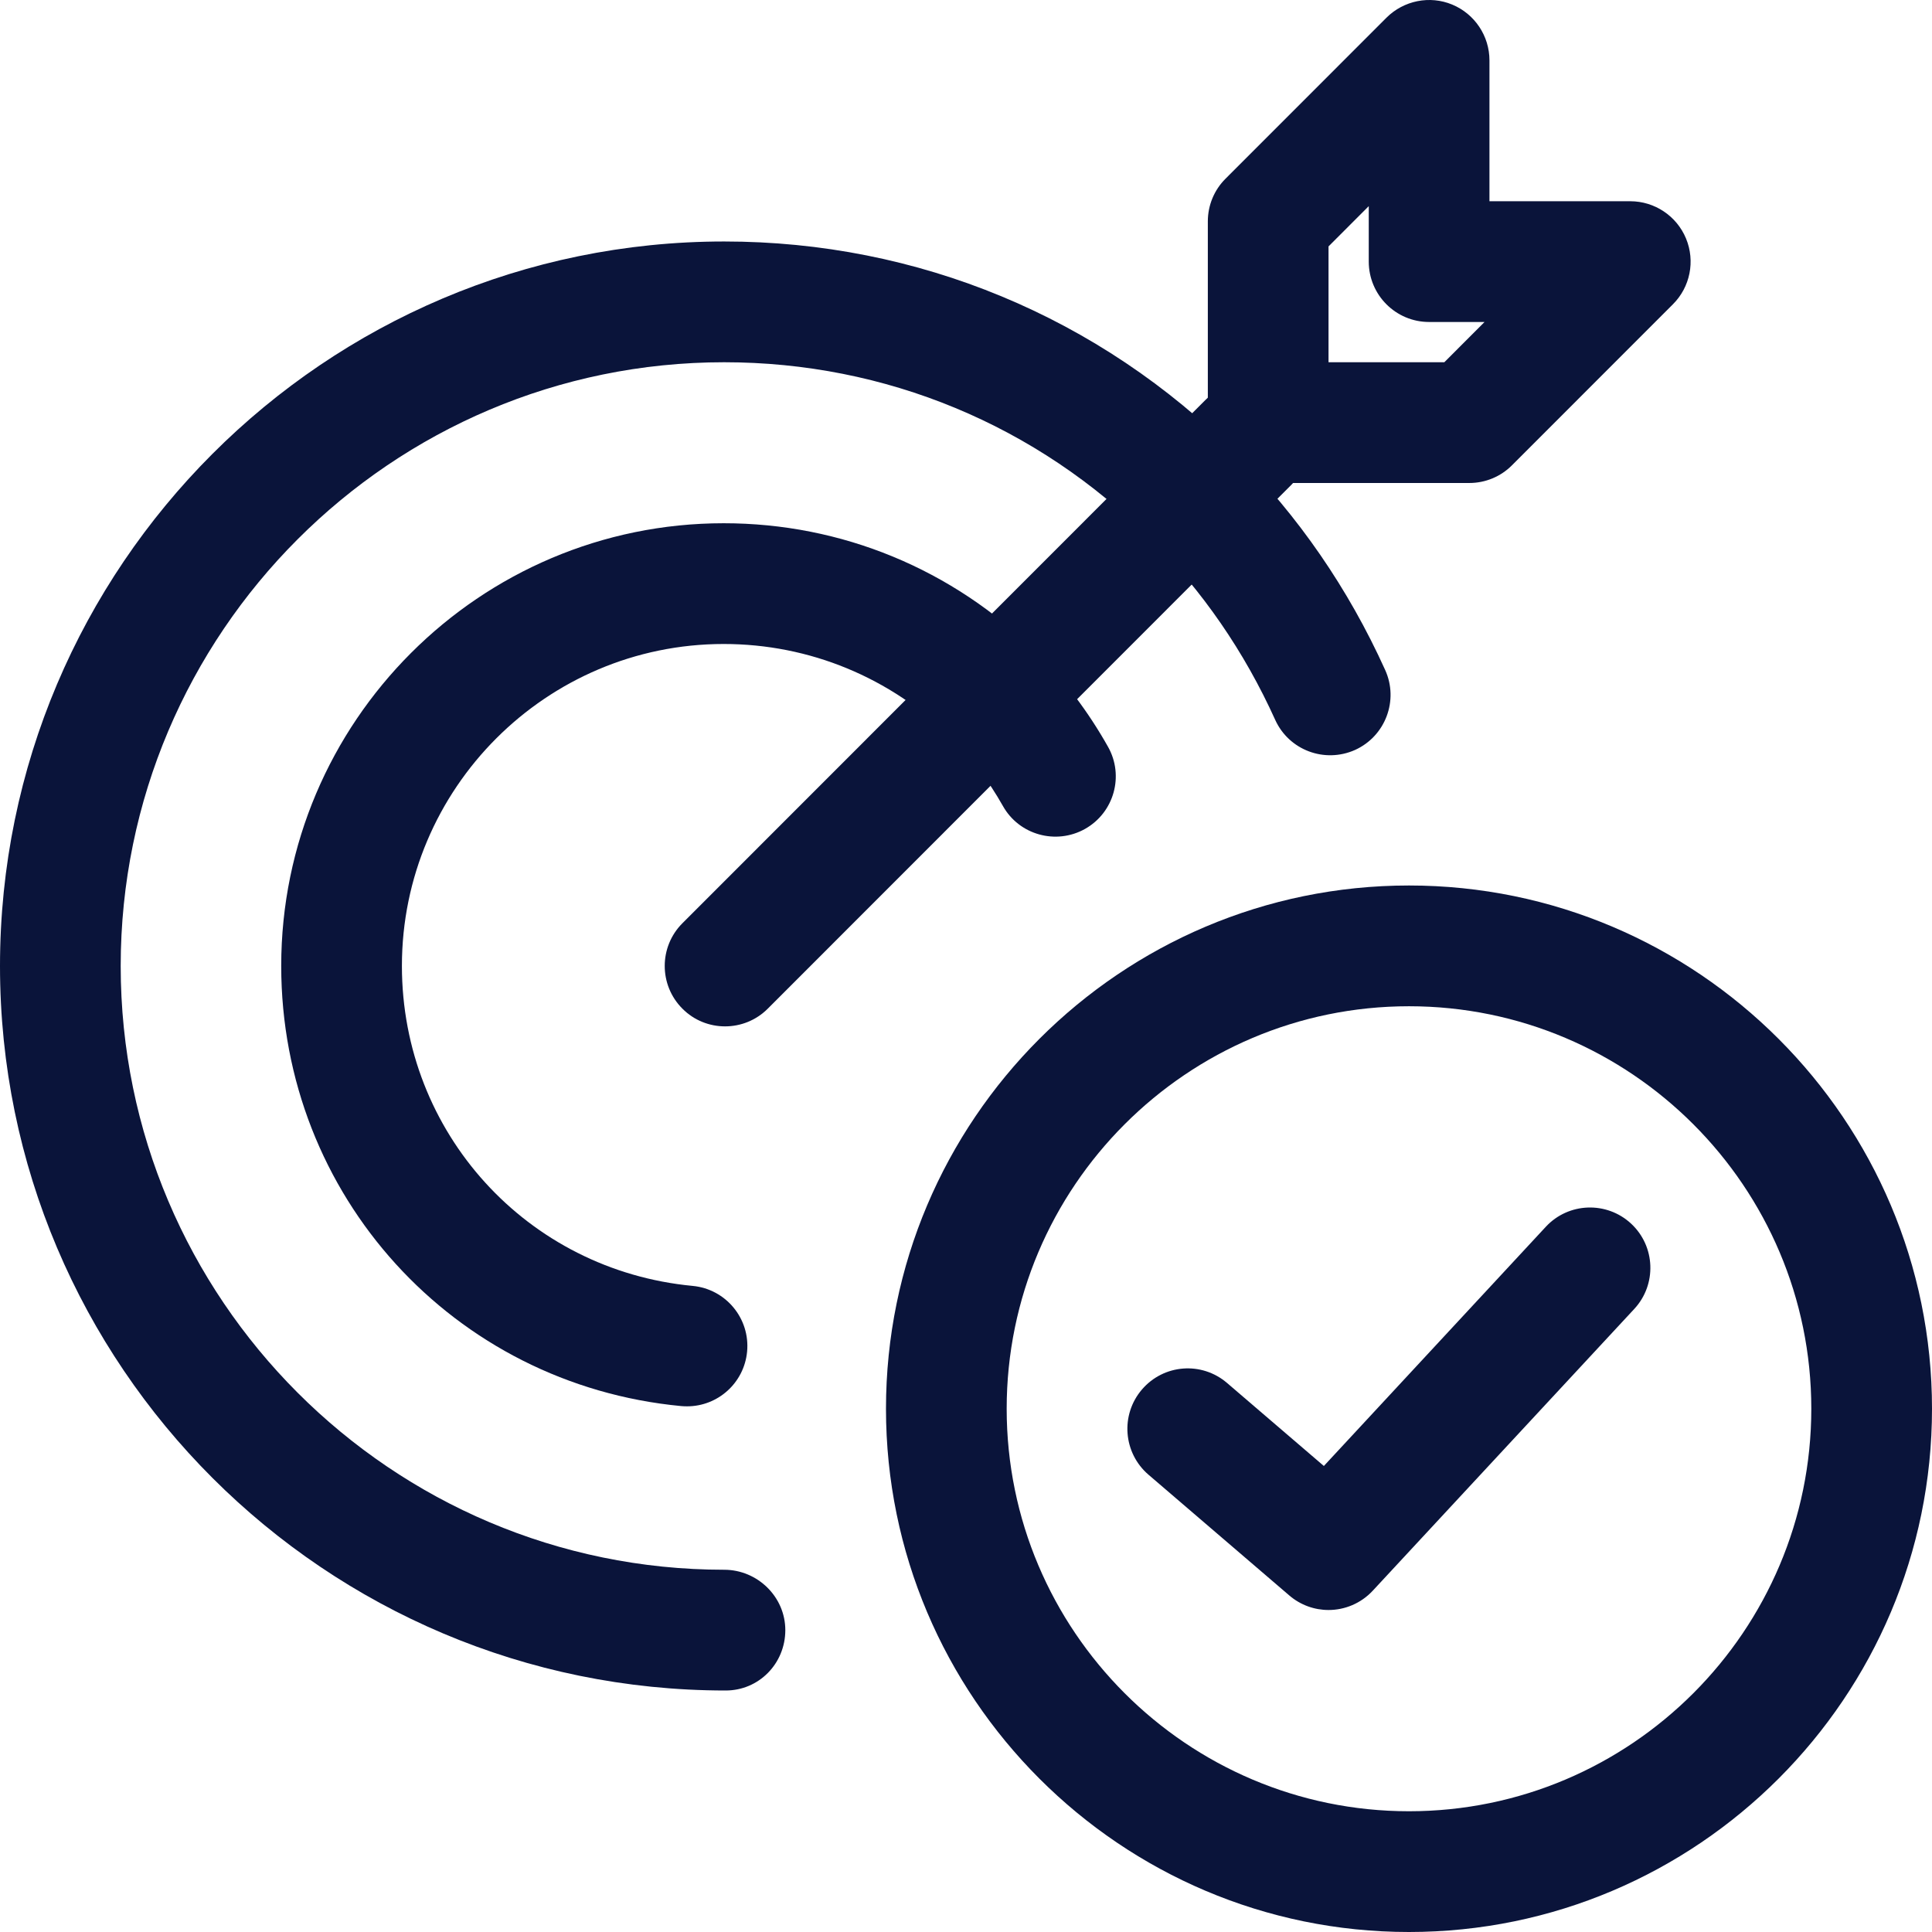
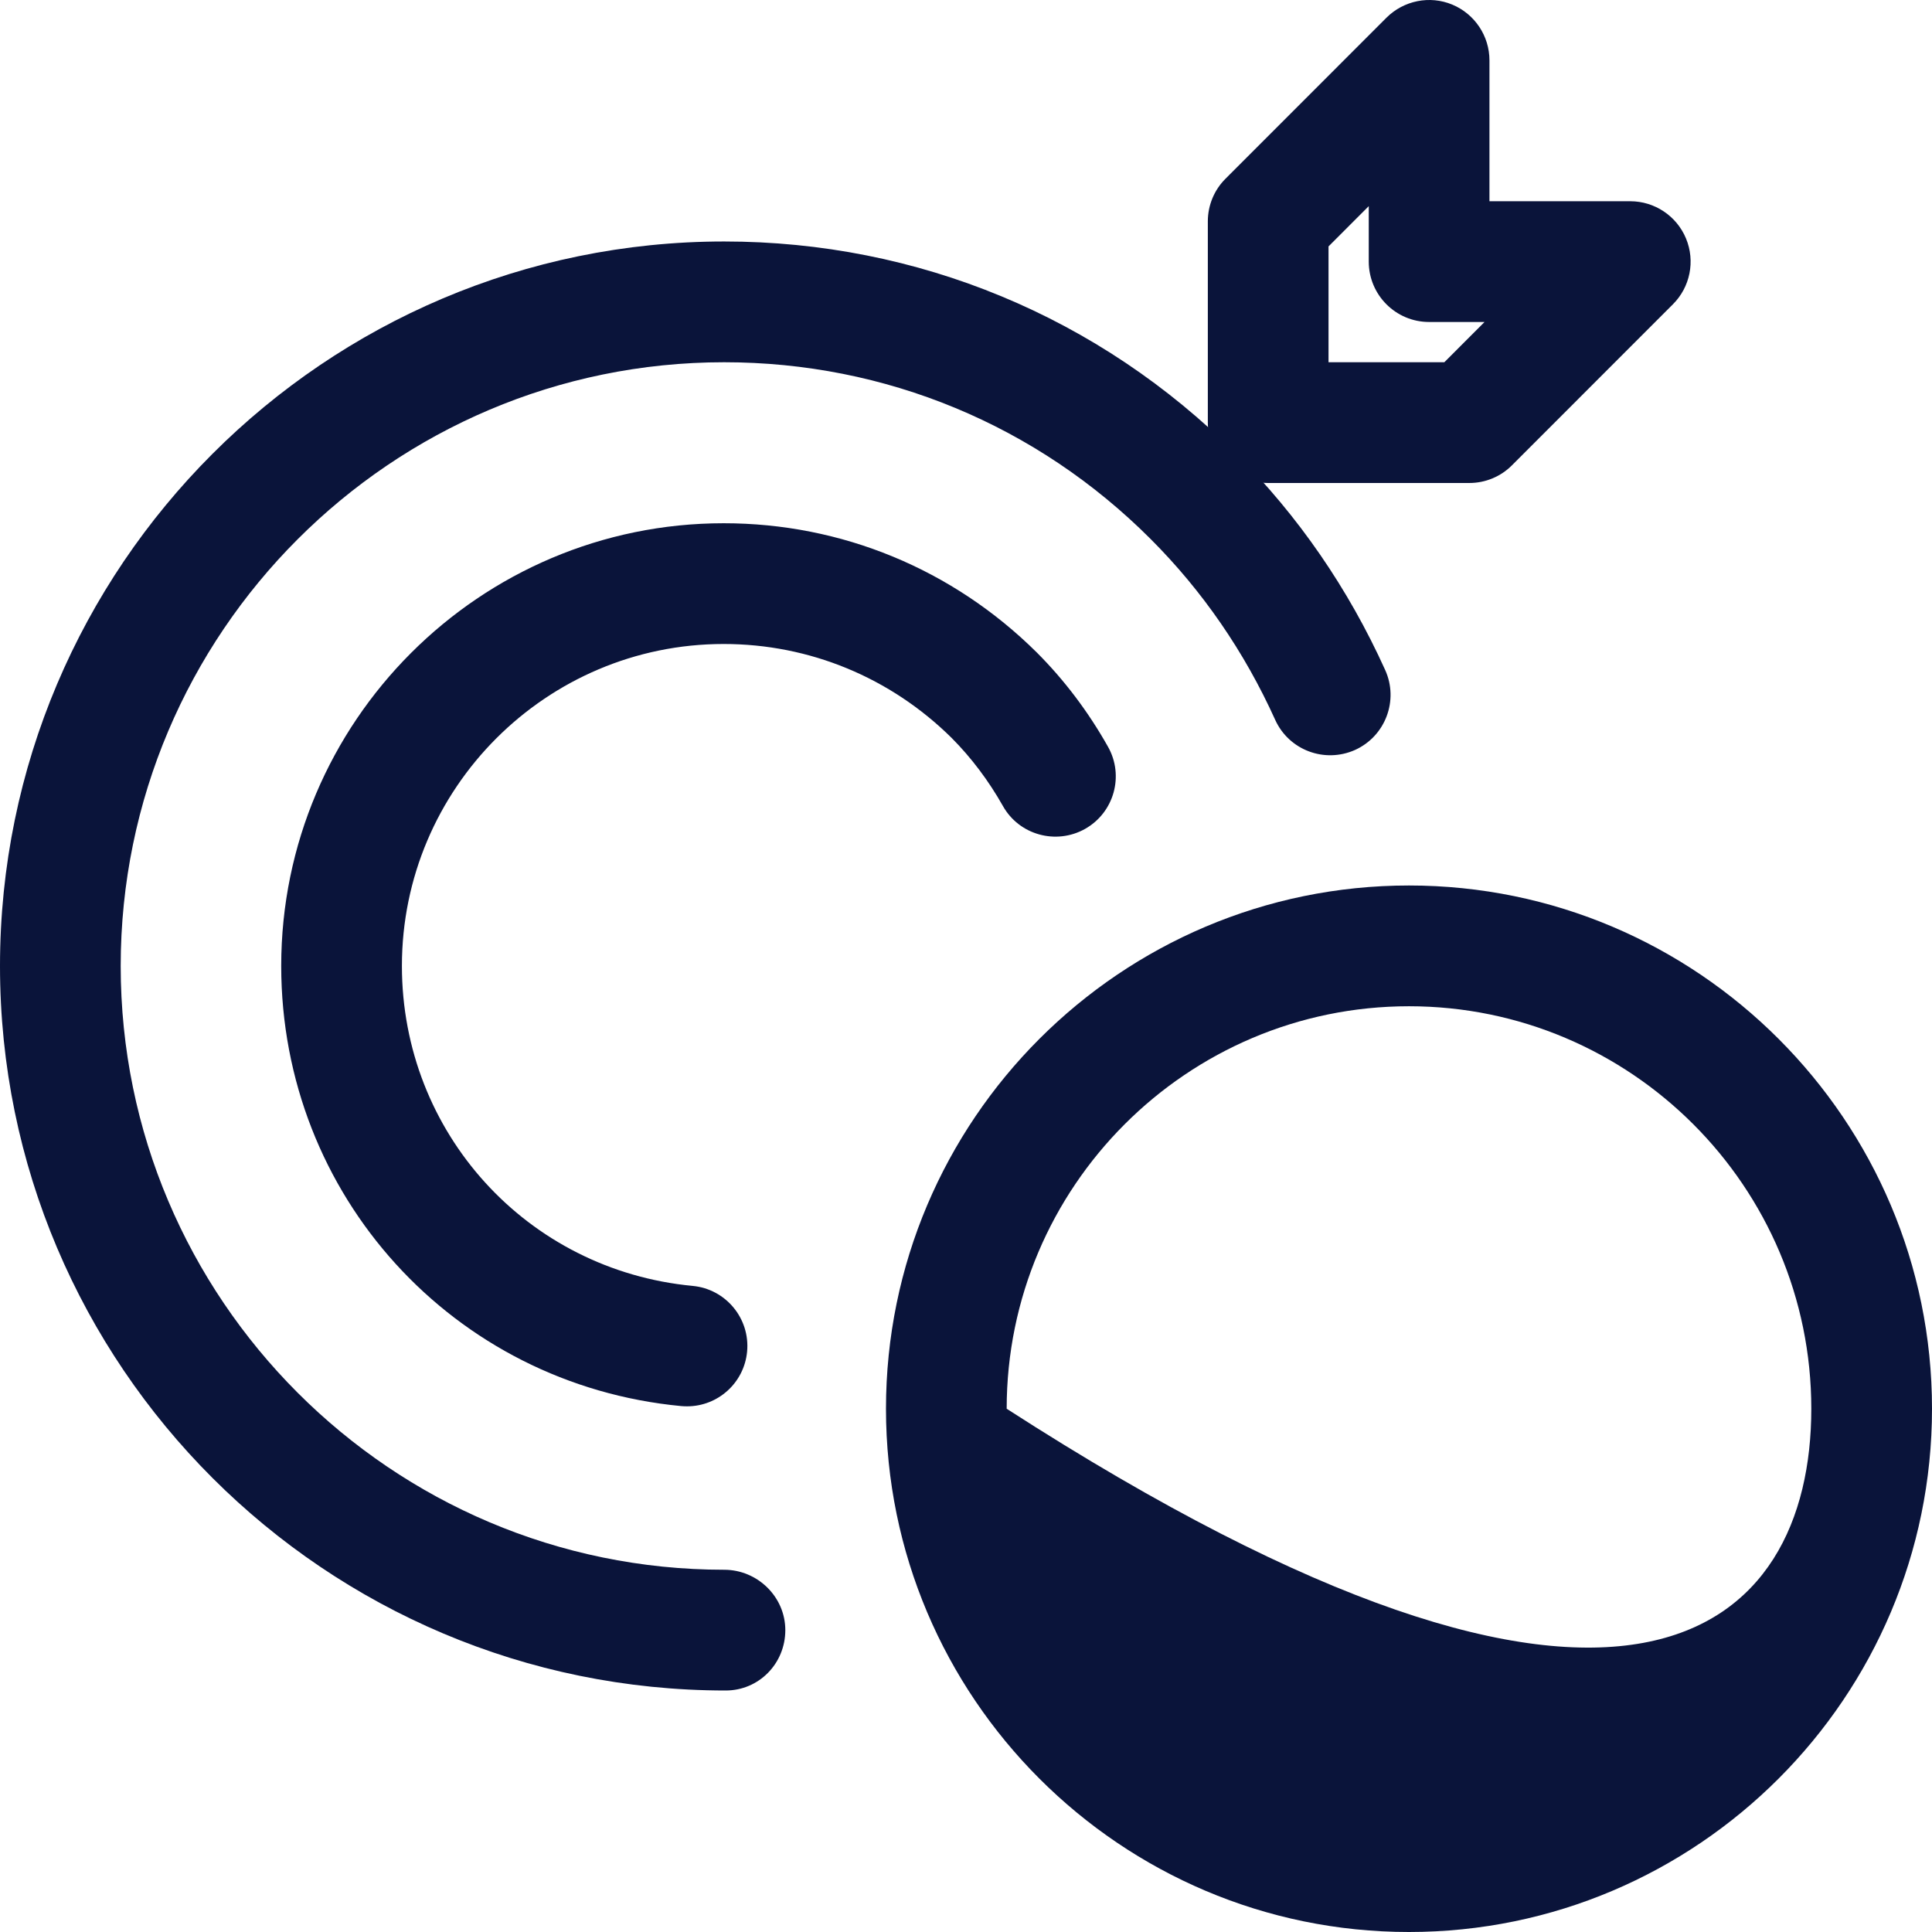
<svg xmlns="http://www.w3.org/2000/svg" width="280" height="280" viewBox="0 0 280 280" fill="none">
  <path d="M105.173 245C47.088 245 0 197.89 0 139.999C0 82.109 47.088 34.998 104.952 34.998C132.986 34.998 159.34 45.93 179.153 65.764C188.144 74.759 195.409 85.294 200.75 97.101C202.744 101.499 200.785 106.691 196.388 108.686C191.969 110.657 186.803 108.721 184.809 104.322C180.342 94.441 174.267 85.632 166.78 78.142C150.268 61.599 128.31 52.499 104.952 52.499C56.721 52.499 17.492 91.746 17.492 139.999C17.492 188.253 56.721 227.5 104.952 227.5C109.78 227.5 113.814 231.42 113.814 236.25C113.814 241.08 110.001 245 105.173 245Z" fill="#0A143A" />
  <path d="M99.576 203.816C99.296 203.816 99.028 203.805 98.736 203.781C65.688 200.655 40.756 173.226 40.756 139.987C40.756 104.614 69.525 75.832 104.882 75.832C121.942 75.832 138.058 82.471 150.244 94.546C154.256 98.559 157.719 103.144 160.576 108.219C162.955 112.419 161.463 117.762 157.253 120.131C153.055 122.487 147.702 121.017 145.347 116.806C143.271 113.131 140.764 109.806 137.918 106.947C129.056 98.186 117.313 93.332 104.882 93.332C79.169 93.332 58.248 114.262 58.248 139.987C58.248 164.149 76.37 184.088 100.392 186.363C105.197 186.818 108.73 191.088 108.275 195.894C107.844 200.421 104.042 203.816 99.576 203.816Z" fill="#0A143A" />
-   <path d="M105.08 148.749C102.841 148.749 100.602 147.898 98.9 146.183C95.483 142.764 95.483 137.222 98.9 133.804L174.698 57.97C178.115 54.552 183.654 54.552 187.071 57.97C190.488 61.389 190.488 66.93 187.071 70.349L111.272 146.183C109.558 147.898 107.319 148.749 105.08 148.749Z" fill="#0A143A" />
  <path d="M212.947 69.999H183.794C178.966 69.999 175.048 66.079 175.048 61.249V32.082C175.048 29.76 175.969 27.532 177.614 25.898L200.936 2.565C203.443 0.068 207.21 -0.69 210.464 0.663C213.729 2.017 215.863 5.213 215.863 8.748V29.165H236.27C239.803 29.165 242.999 31.3 244.351 34.567C245.704 37.834 244.958 41.602 242.451 44.099L219.128 67.432C217.495 69.077 215.268 69.999 212.947 69.999ZM192.54 52.499H209.321L215.151 46.665H207.117C202.289 46.665 198.371 42.745 198.371 37.915V29.877L192.54 35.71V52.499Z" fill="#0A143A" />
-   <path d="M204.201 280C162.407 280 128.403 245.98 128.403 204.166C128.403 162.353 162.407 128.332 204.201 128.332C245.996 128.332 280 162.353 280 204.166C280 245.98 245.996 280 204.201 280ZM204.201 145.833C172.051 145.833 145.895 172.001 145.895 204.166C145.895 236.331 172.051 262.5 204.201 262.5C236.352 262.5 262.508 236.331 262.508 204.166C262.508 172.001 236.352 145.833 204.201 145.833Z" fill="#0A143A" />
-   <path d="M192.54 233.333C190.523 233.333 188.494 232.633 186.849 231.221L166.442 213.721C162.78 210.571 162.349 205.053 165.497 201.378C168.646 197.703 174.15 197.271 177.835 200.433L191.864 212.461L224.026 177.799C227.314 174.253 232.842 174.054 236.387 177.333C239.932 180.623 240.13 186.164 236.853 189.699L198.954 230.533C197.228 232.388 194.884 233.333 192.54 233.333Z" fill="#0A143A" />
+   <path d="M204.201 280C162.407 280 128.403 245.98 128.403 204.166C128.403 162.353 162.407 128.332 204.201 128.332C245.996 128.332 280 162.353 280 204.166C280 245.98 245.996 280 204.201 280ZM204.201 145.833C172.051 145.833 145.895 172.001 145.895 204.166C236.352 262.5 262.508 236.331 262.508 204.166C262.508 172.001 236.352 145.833 204.201 145.833Z" fill="#0A143A" />
</svg>